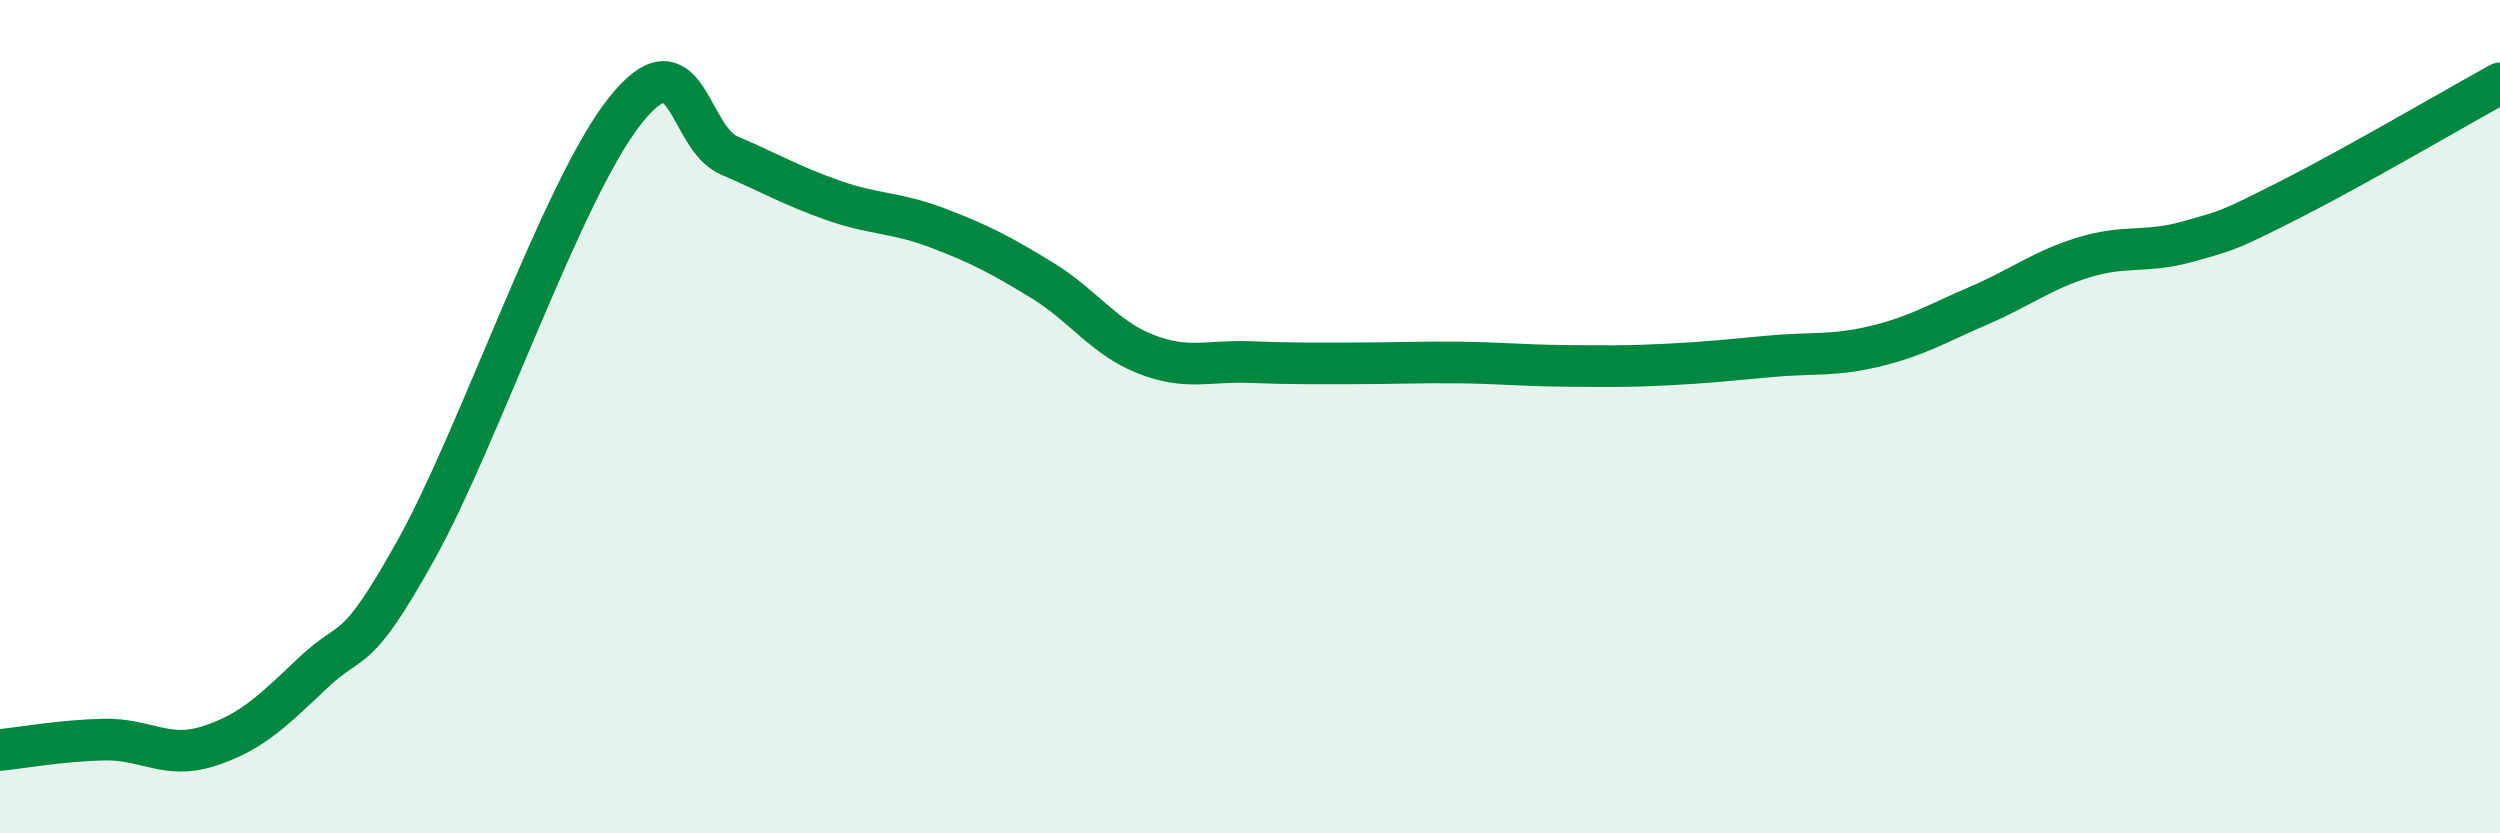
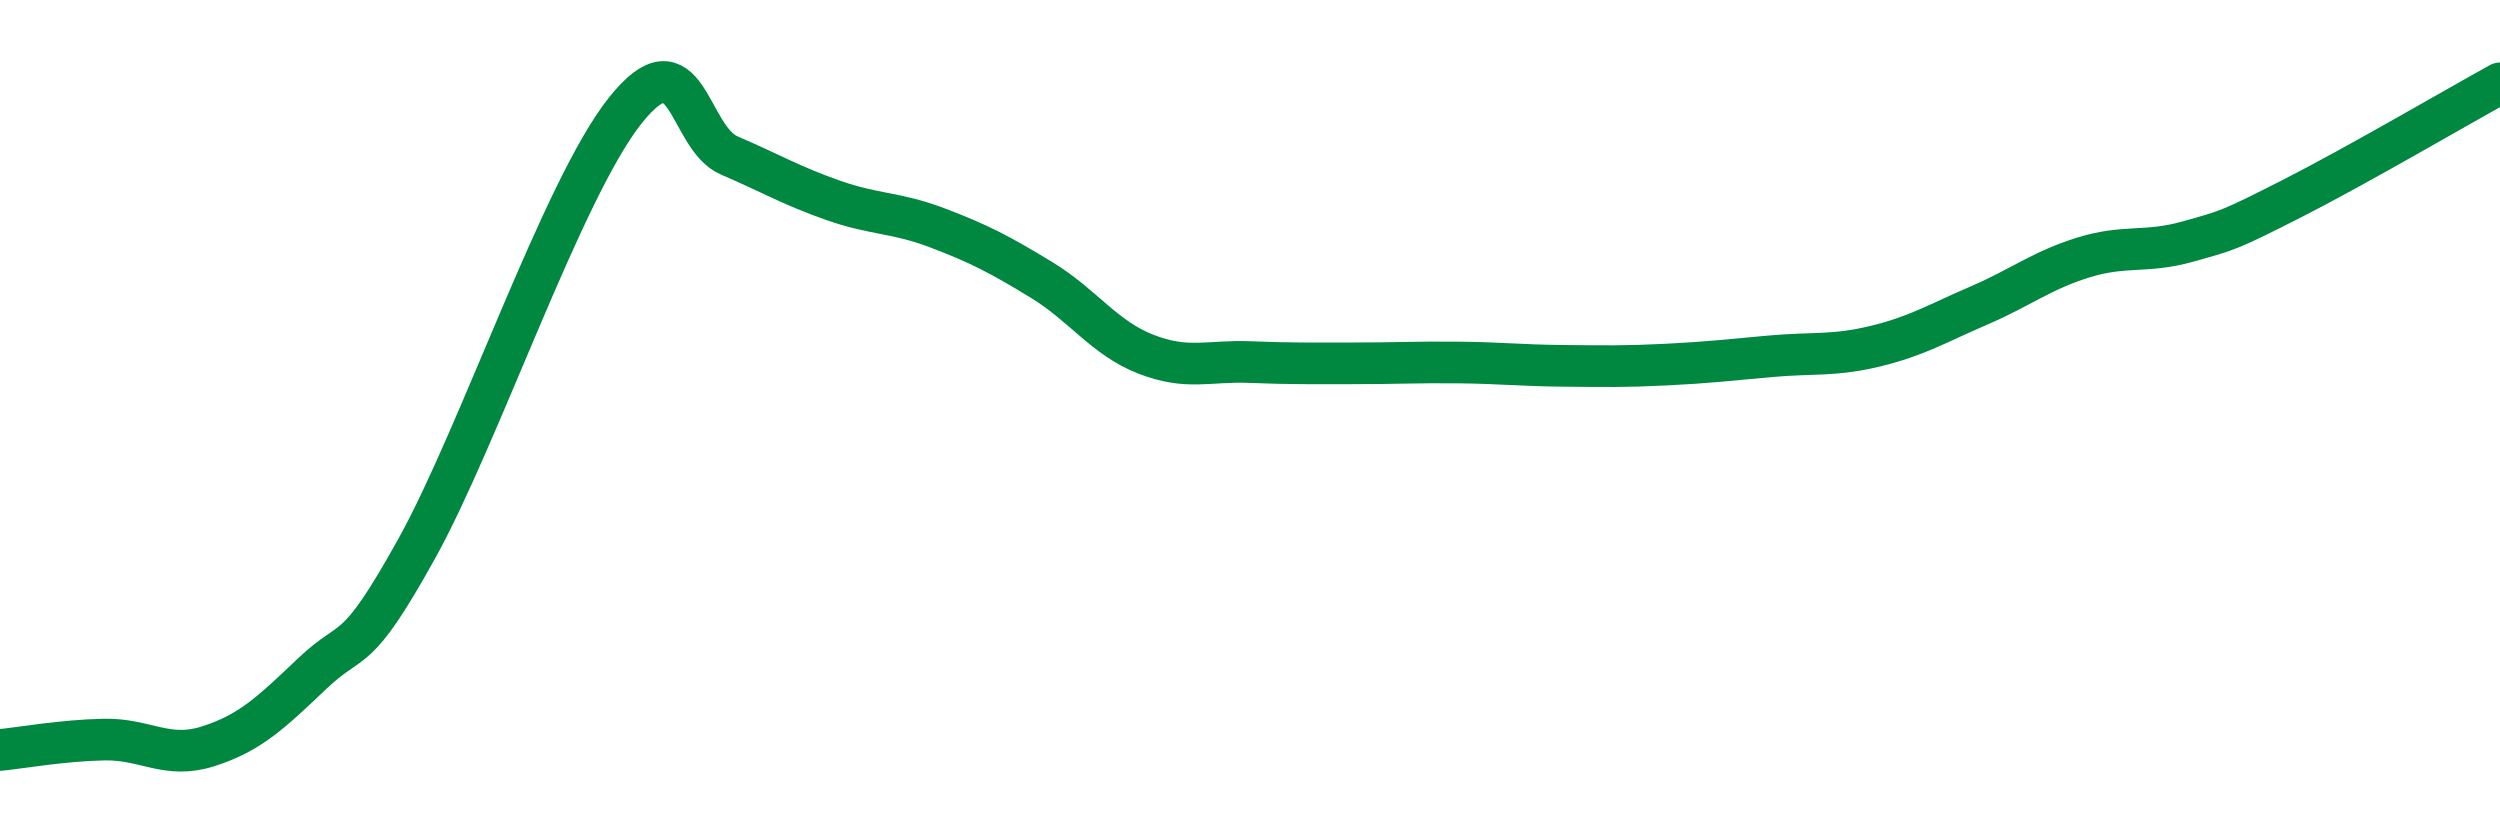
<svg xmlns="http://www.w3.org/2000/svg" width="60" height="20" viewBox="0 0 60 20">
-   <path d="M 0,18 C 0.5,17.95 1.5,17.77 2.5,17.75 C 3.5,17.73 4,18.23 5,17.91 C 6,17.59 6.5,17.11 7.5,16.16 C 8.5,15.21 8.5,15.87 10,13.17 C 11.5,10.47 13.5,4.55 15,2.66 C 16.5,0.77 16.5,3.3 17.5,3.73 C 18.5,4.16 19,4.46 20,4.81 C 21,5.16 21.5,5.09 22.5,5.47 C 23.5,5.85 24,6.11 25,6.72 C 26,7.33 26.5,8.11 27.5,8.5 C 28.5,8.89 29,8.65 30,8.69 C 31,8.73 31.5,8.72 32.5,8.72 C 33.5,8.72 34,8.69 35,8.7 C 36,8.71 36.5,8.77 37.5,8.78 C 38.5,8.79 39,8.8 40,8.75 C 41,8.7 41.5,8.64 42.5,8.55 C 43.5,8.46 44,8.55 45,8.31 C 46,8.07 46.5,7.76 47.5,7.33 C 48.5,6.9 49,6.49 50,6.18 C 51,5.87 51.5,6.08 52.5,5.8 C 53.5,5.52 53.5,5.53 55,4.77 C 56.5,4.01 59,2.55 60,2L60 20L0 20Z" fill="#008740" opacity="0.1" stroke-linecap="round" stroke-linejoin="round" />
  <path d="M 0,18 C 0.5,17.95 1.5,17.77 2.5,17.75 C 3.5,17.73 4,18.23 5,17.91 C 6,17.59 6.5,17.11 7.5,16.16 C 8.5,15.21 8.5,15.87 10,13.17 C 11.5,10.47 13.5,4.55 15,2.66 C 16.5,0.77 16.5,3.3 17.5,3.73 C 18.5,4.16 19,4.46 20,4.81 C 21,5.16 21.5,5.09 22.5,5.47 C 23.5,5.85 24,6.11 25,6.72 C 26,7.33 26.5,8.11 27.5,8.5 C 28.5,8.89 29,8.65 30,8.69 C 31,8.73 31.5,8.72 32.5,8.72 C 33.5,8.72 34,8.69 35,8.7 C 36,8.71 36.5,8.77 37.5,8.78 C 38.5,8.79 39,8.8 40,8.75 C 41,8.7 41.5,8.64 42.5,8.55 C 43.5,8.46 44,8.55 45,8.31 C 46,8.07 46.5,7.76 47.5,7.33 C 48.5,6.9 49,6.49 50,6.18 C 51,5.87 51.5,6.08 52.5,5.8 C 53.5,5.52 53.5,5.53 55,4.77 C 56.5,4.01 59,2.55 60,2" stroke="#008740" stroke-width="1" fill="none" stroke-linecap="round" stroke-linejoin="round" />
</svg>